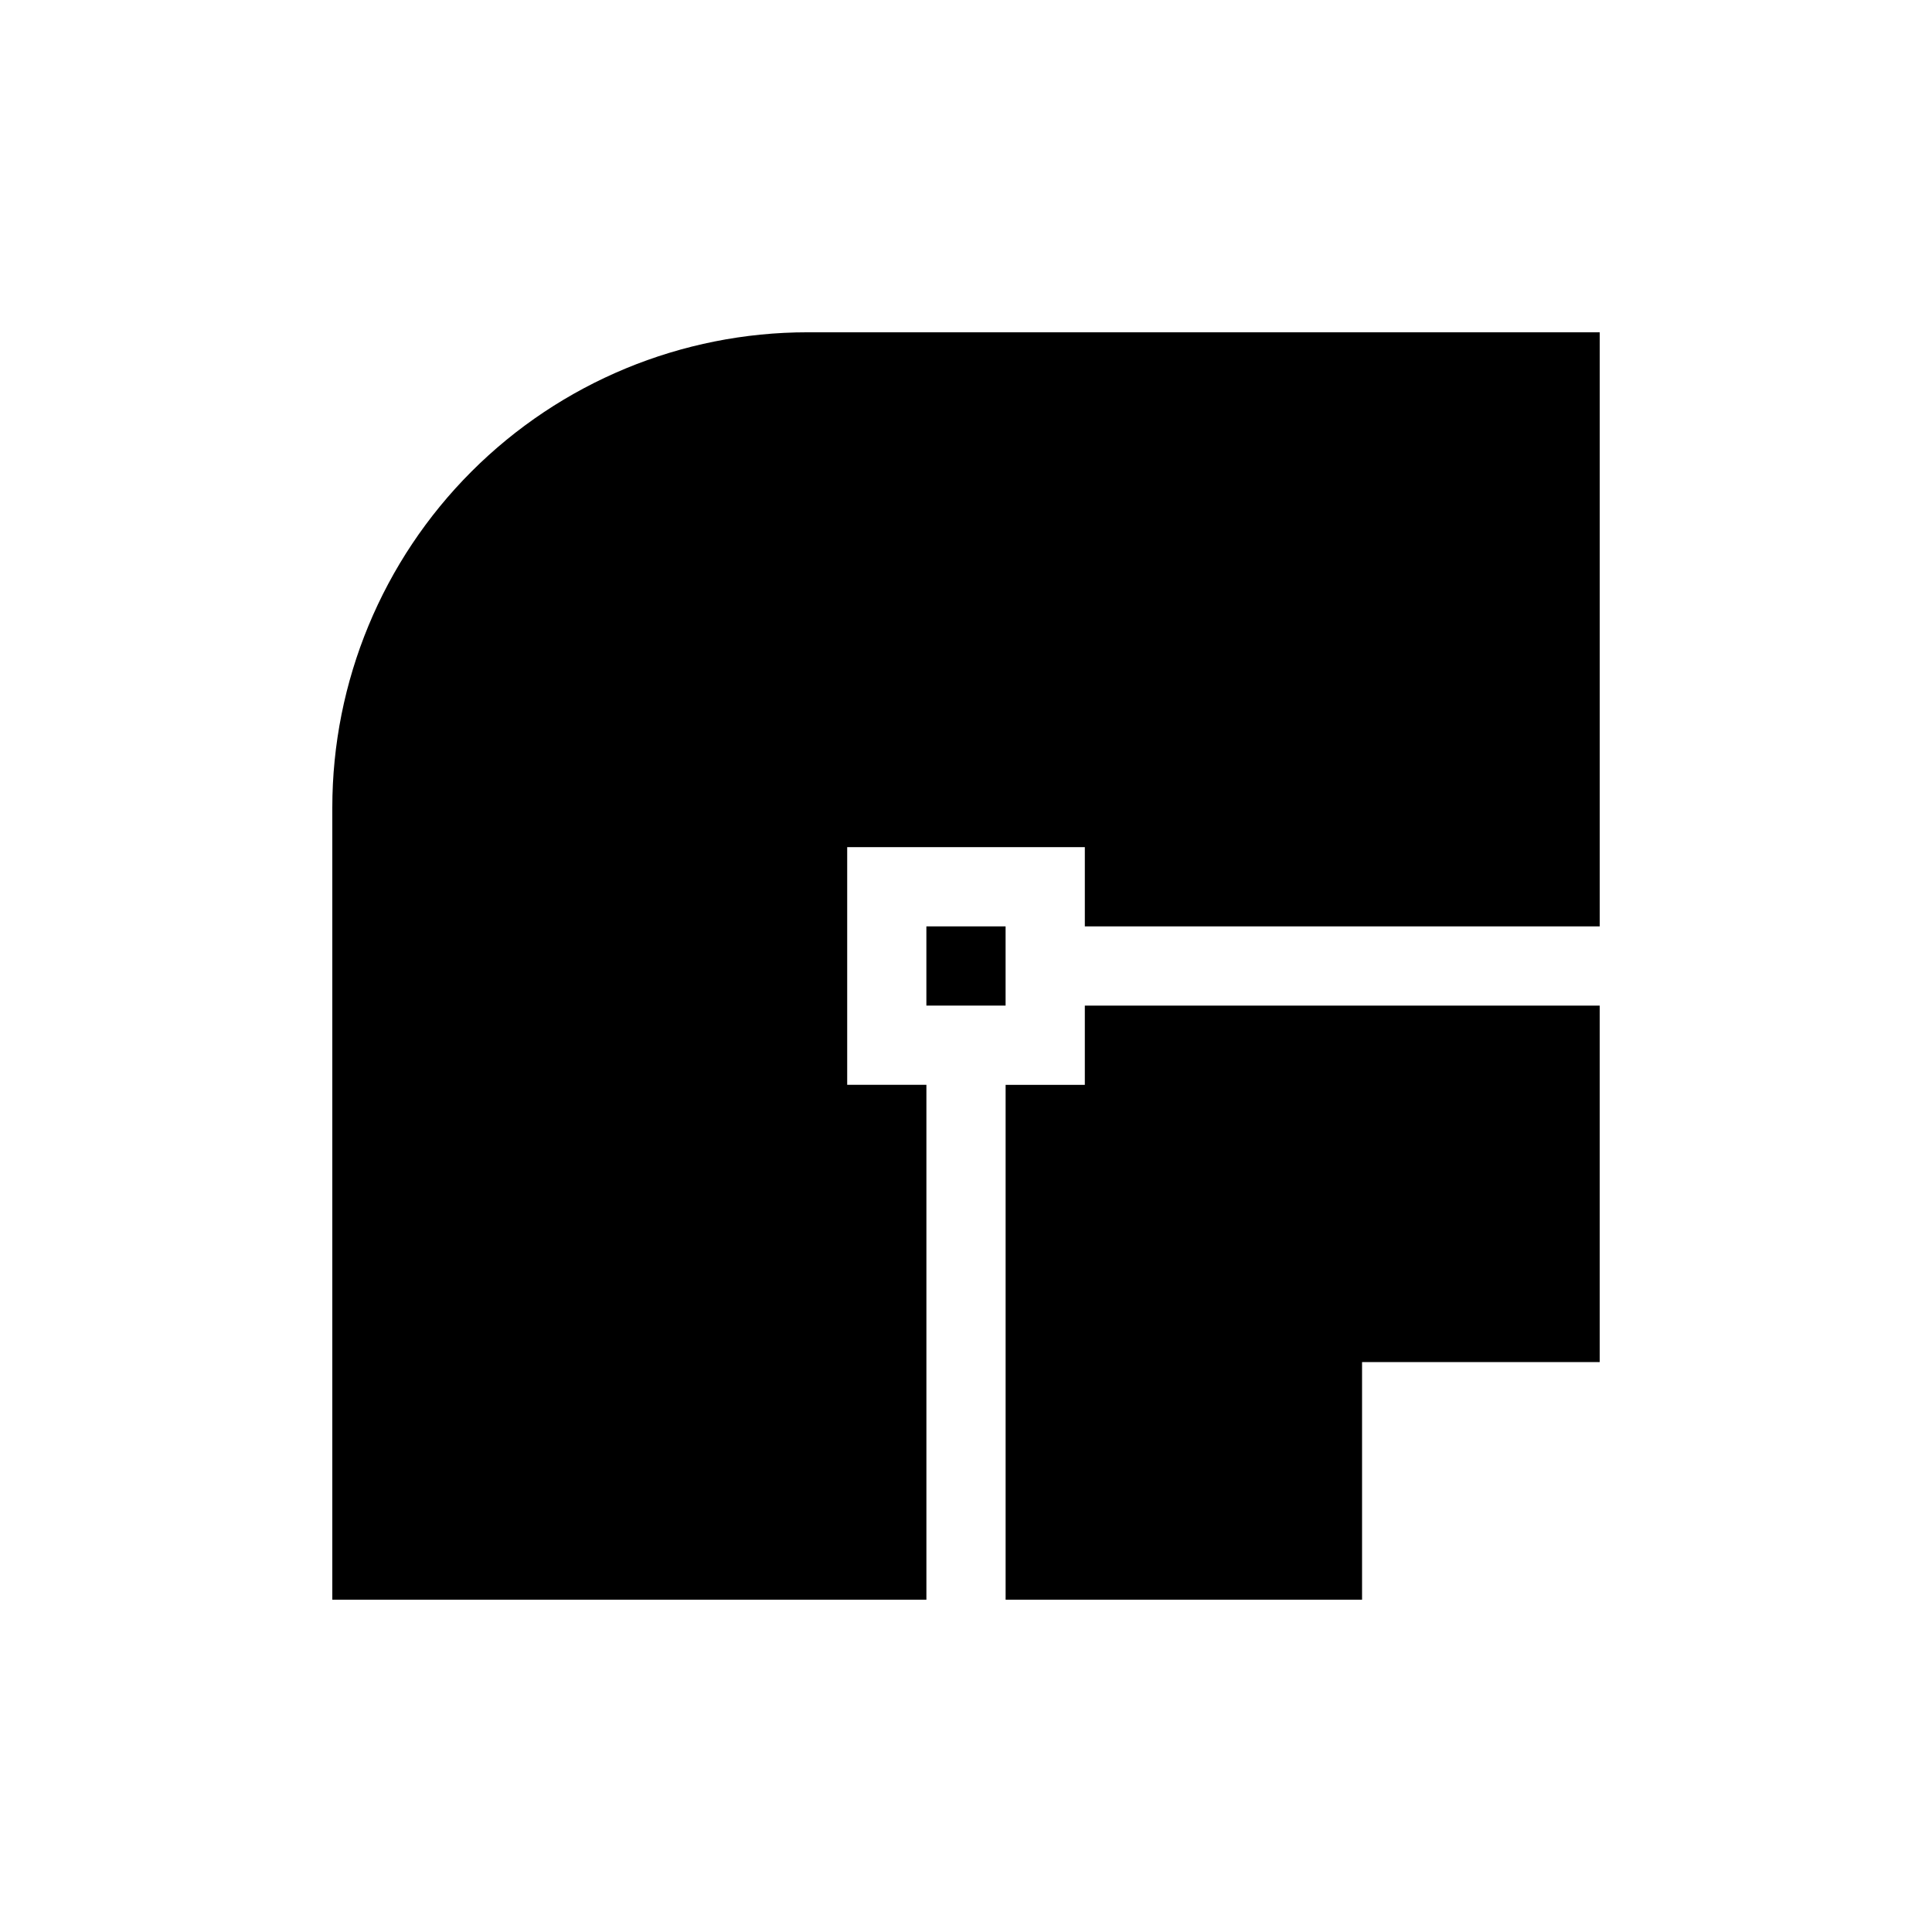
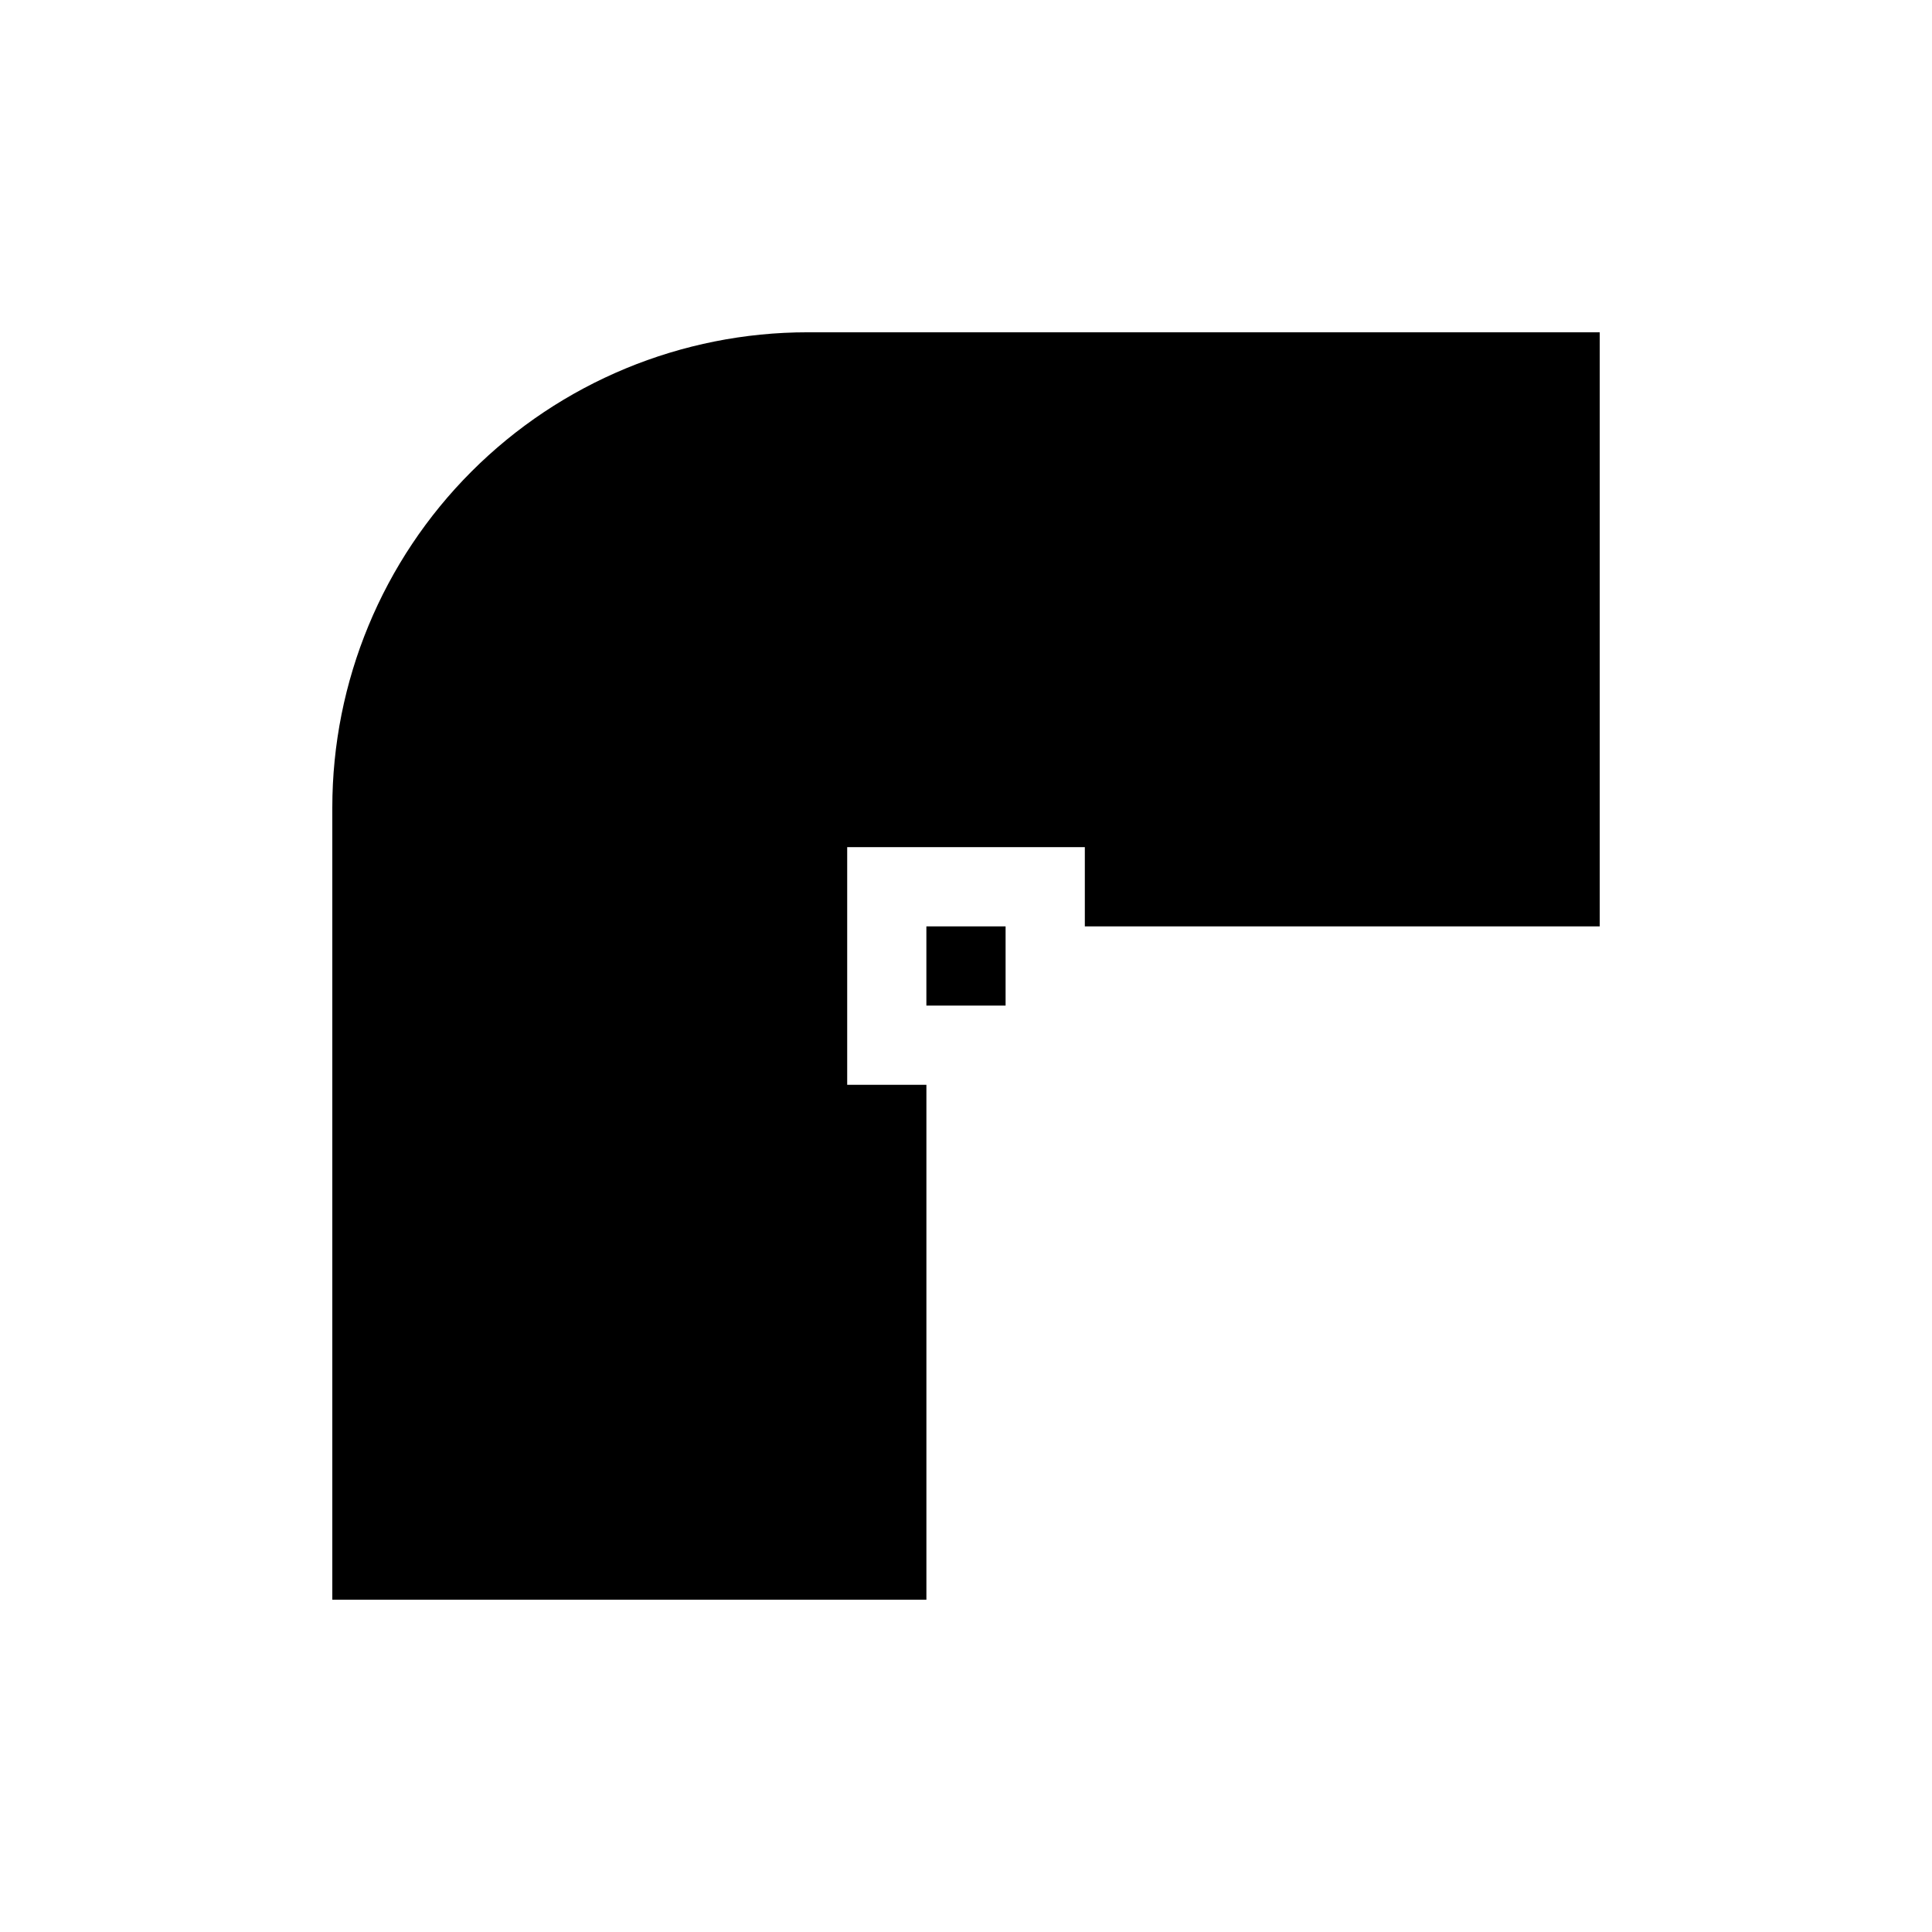
<svg xmlns="http://www.w3.org/2000/svg" fill="#000000" width="800px" height="800px" version="1.1" viewBox="144 144 512 512">
  <g>
-     <path d="m431.49 410.5v20.992h-20.992v136.45h94.461v-62.977h62.977v-94.461z" />
    <path d="m358.02 232.06c-33.406 0-65.441 13.27-89.062 36.891s-36.891 55.656-36.891 89.062v209.92h157.44v-136.45h-20.992v-62.977h62.977v20.992h136.45v-157.44z" />
    <path d="m389.5 389.5h20.992v20.992h-20.992z" />
  </g>
</svg>